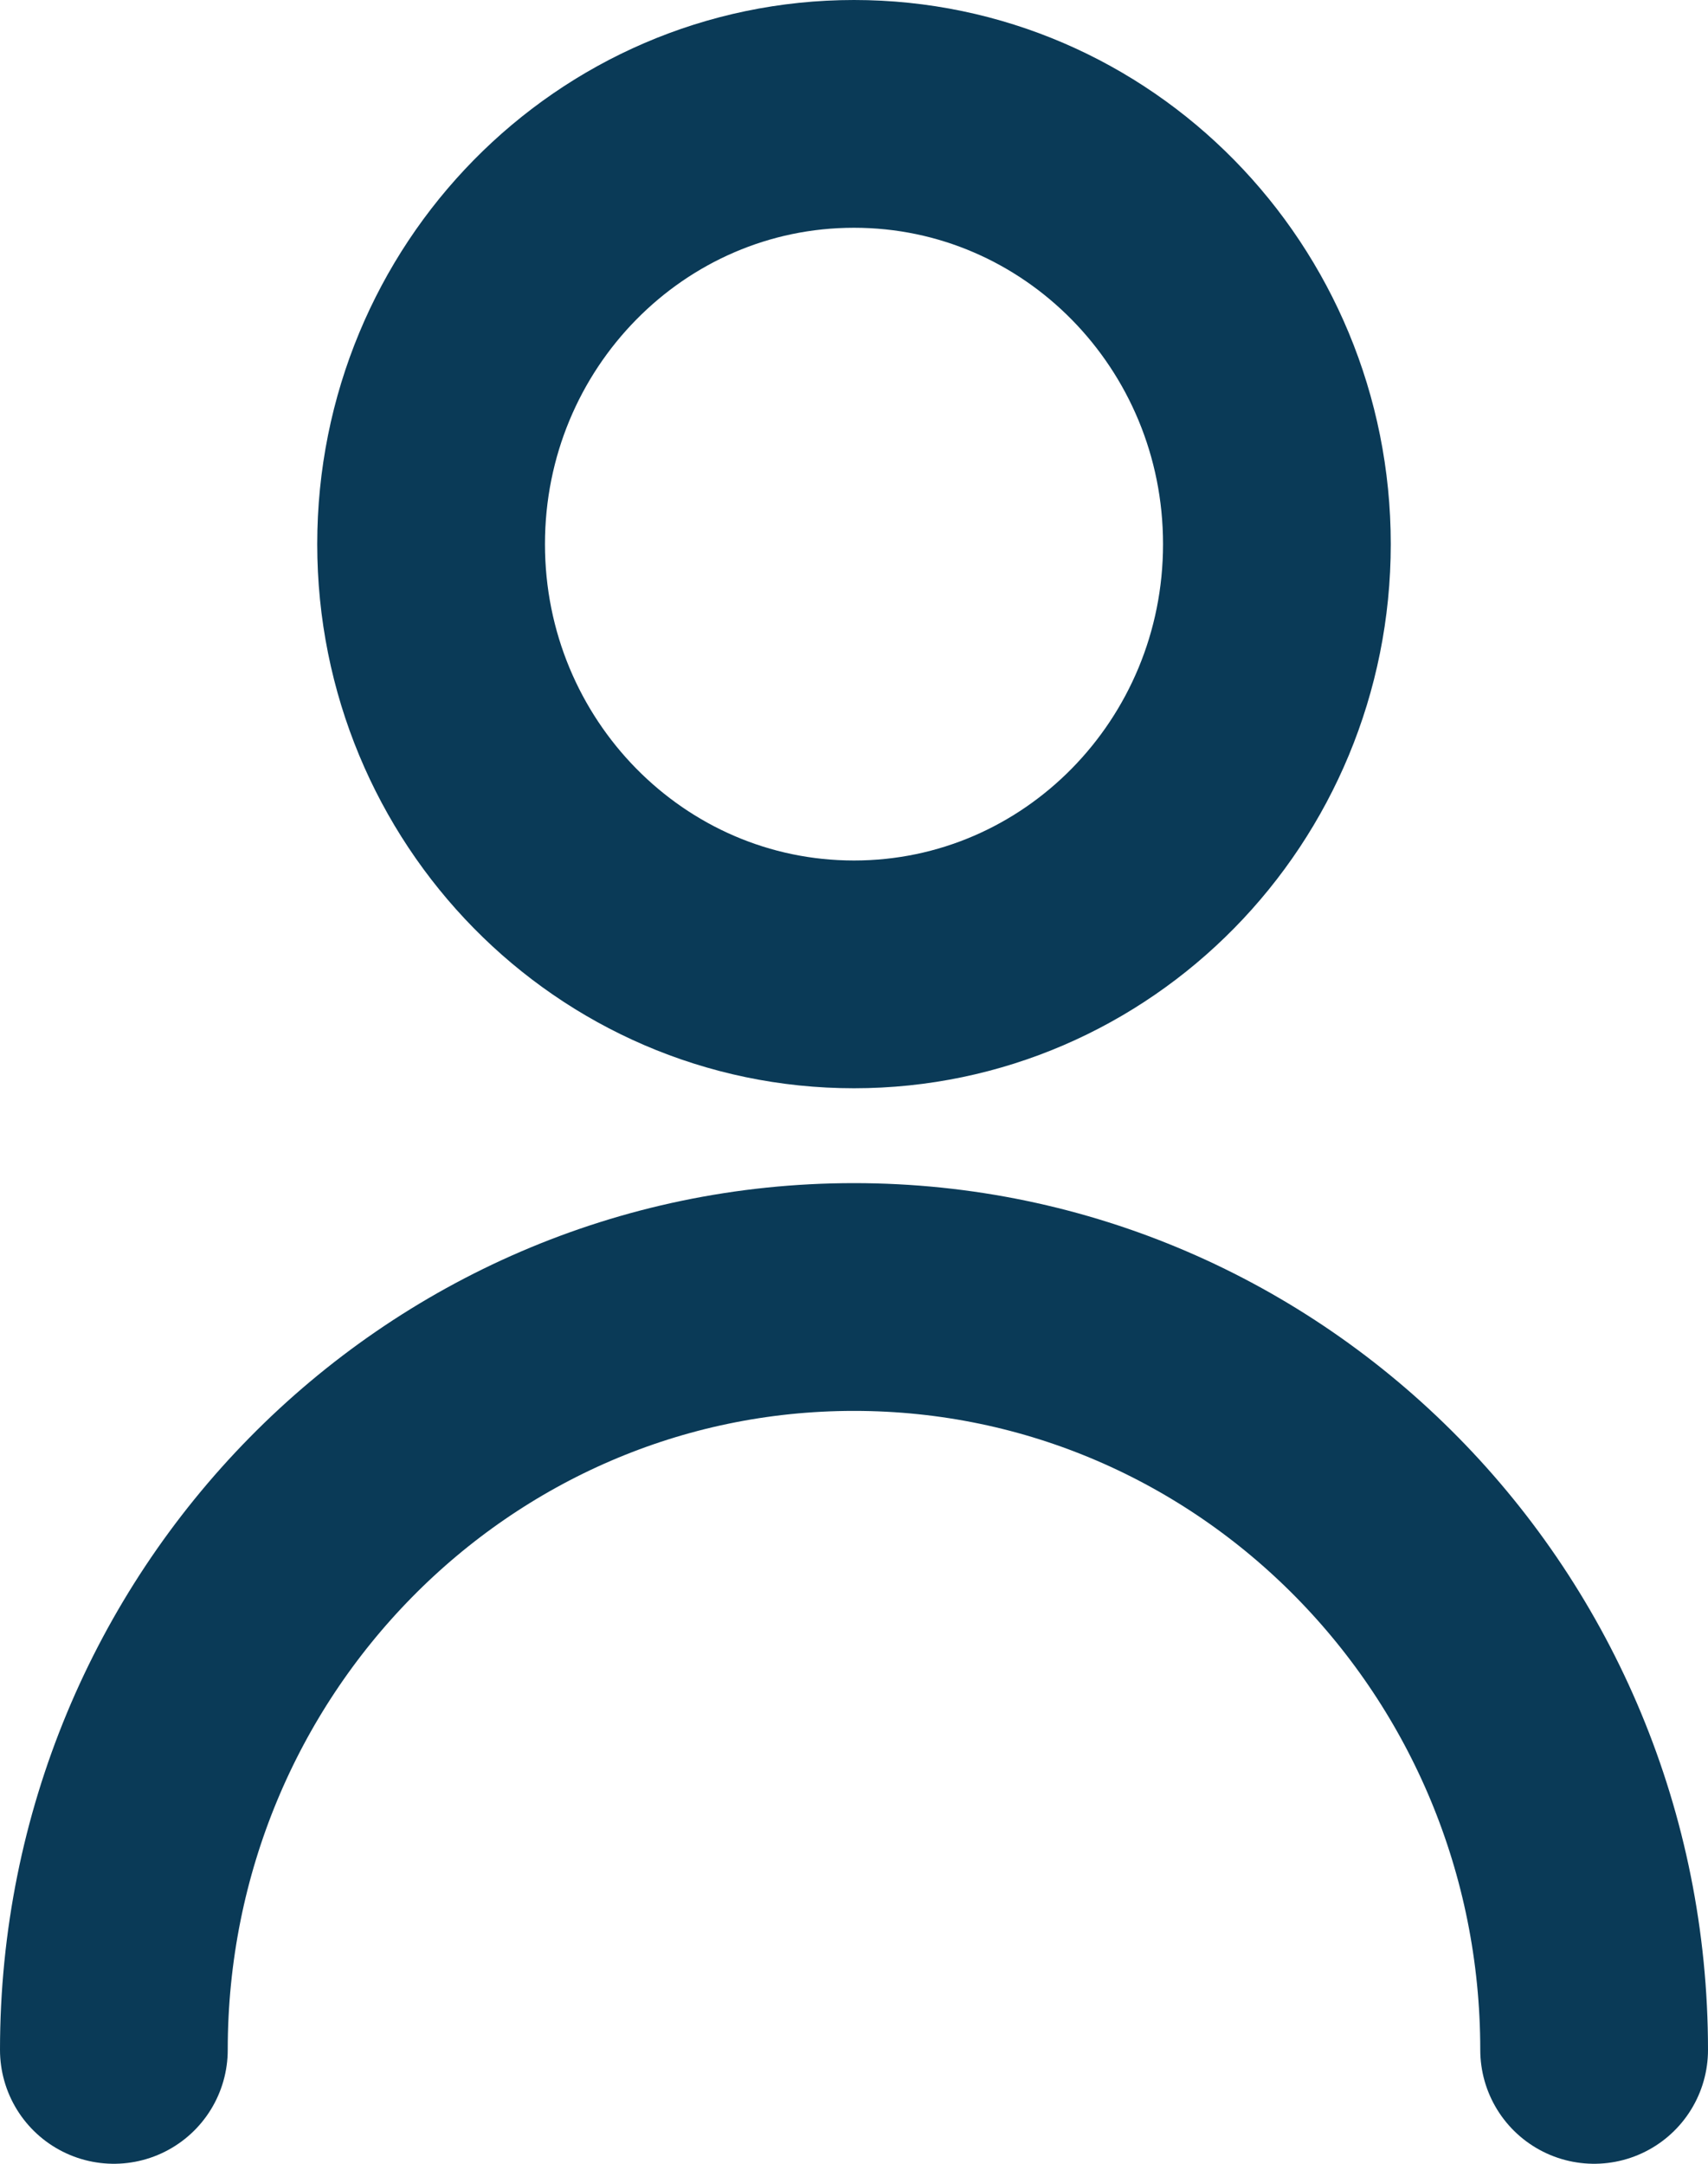
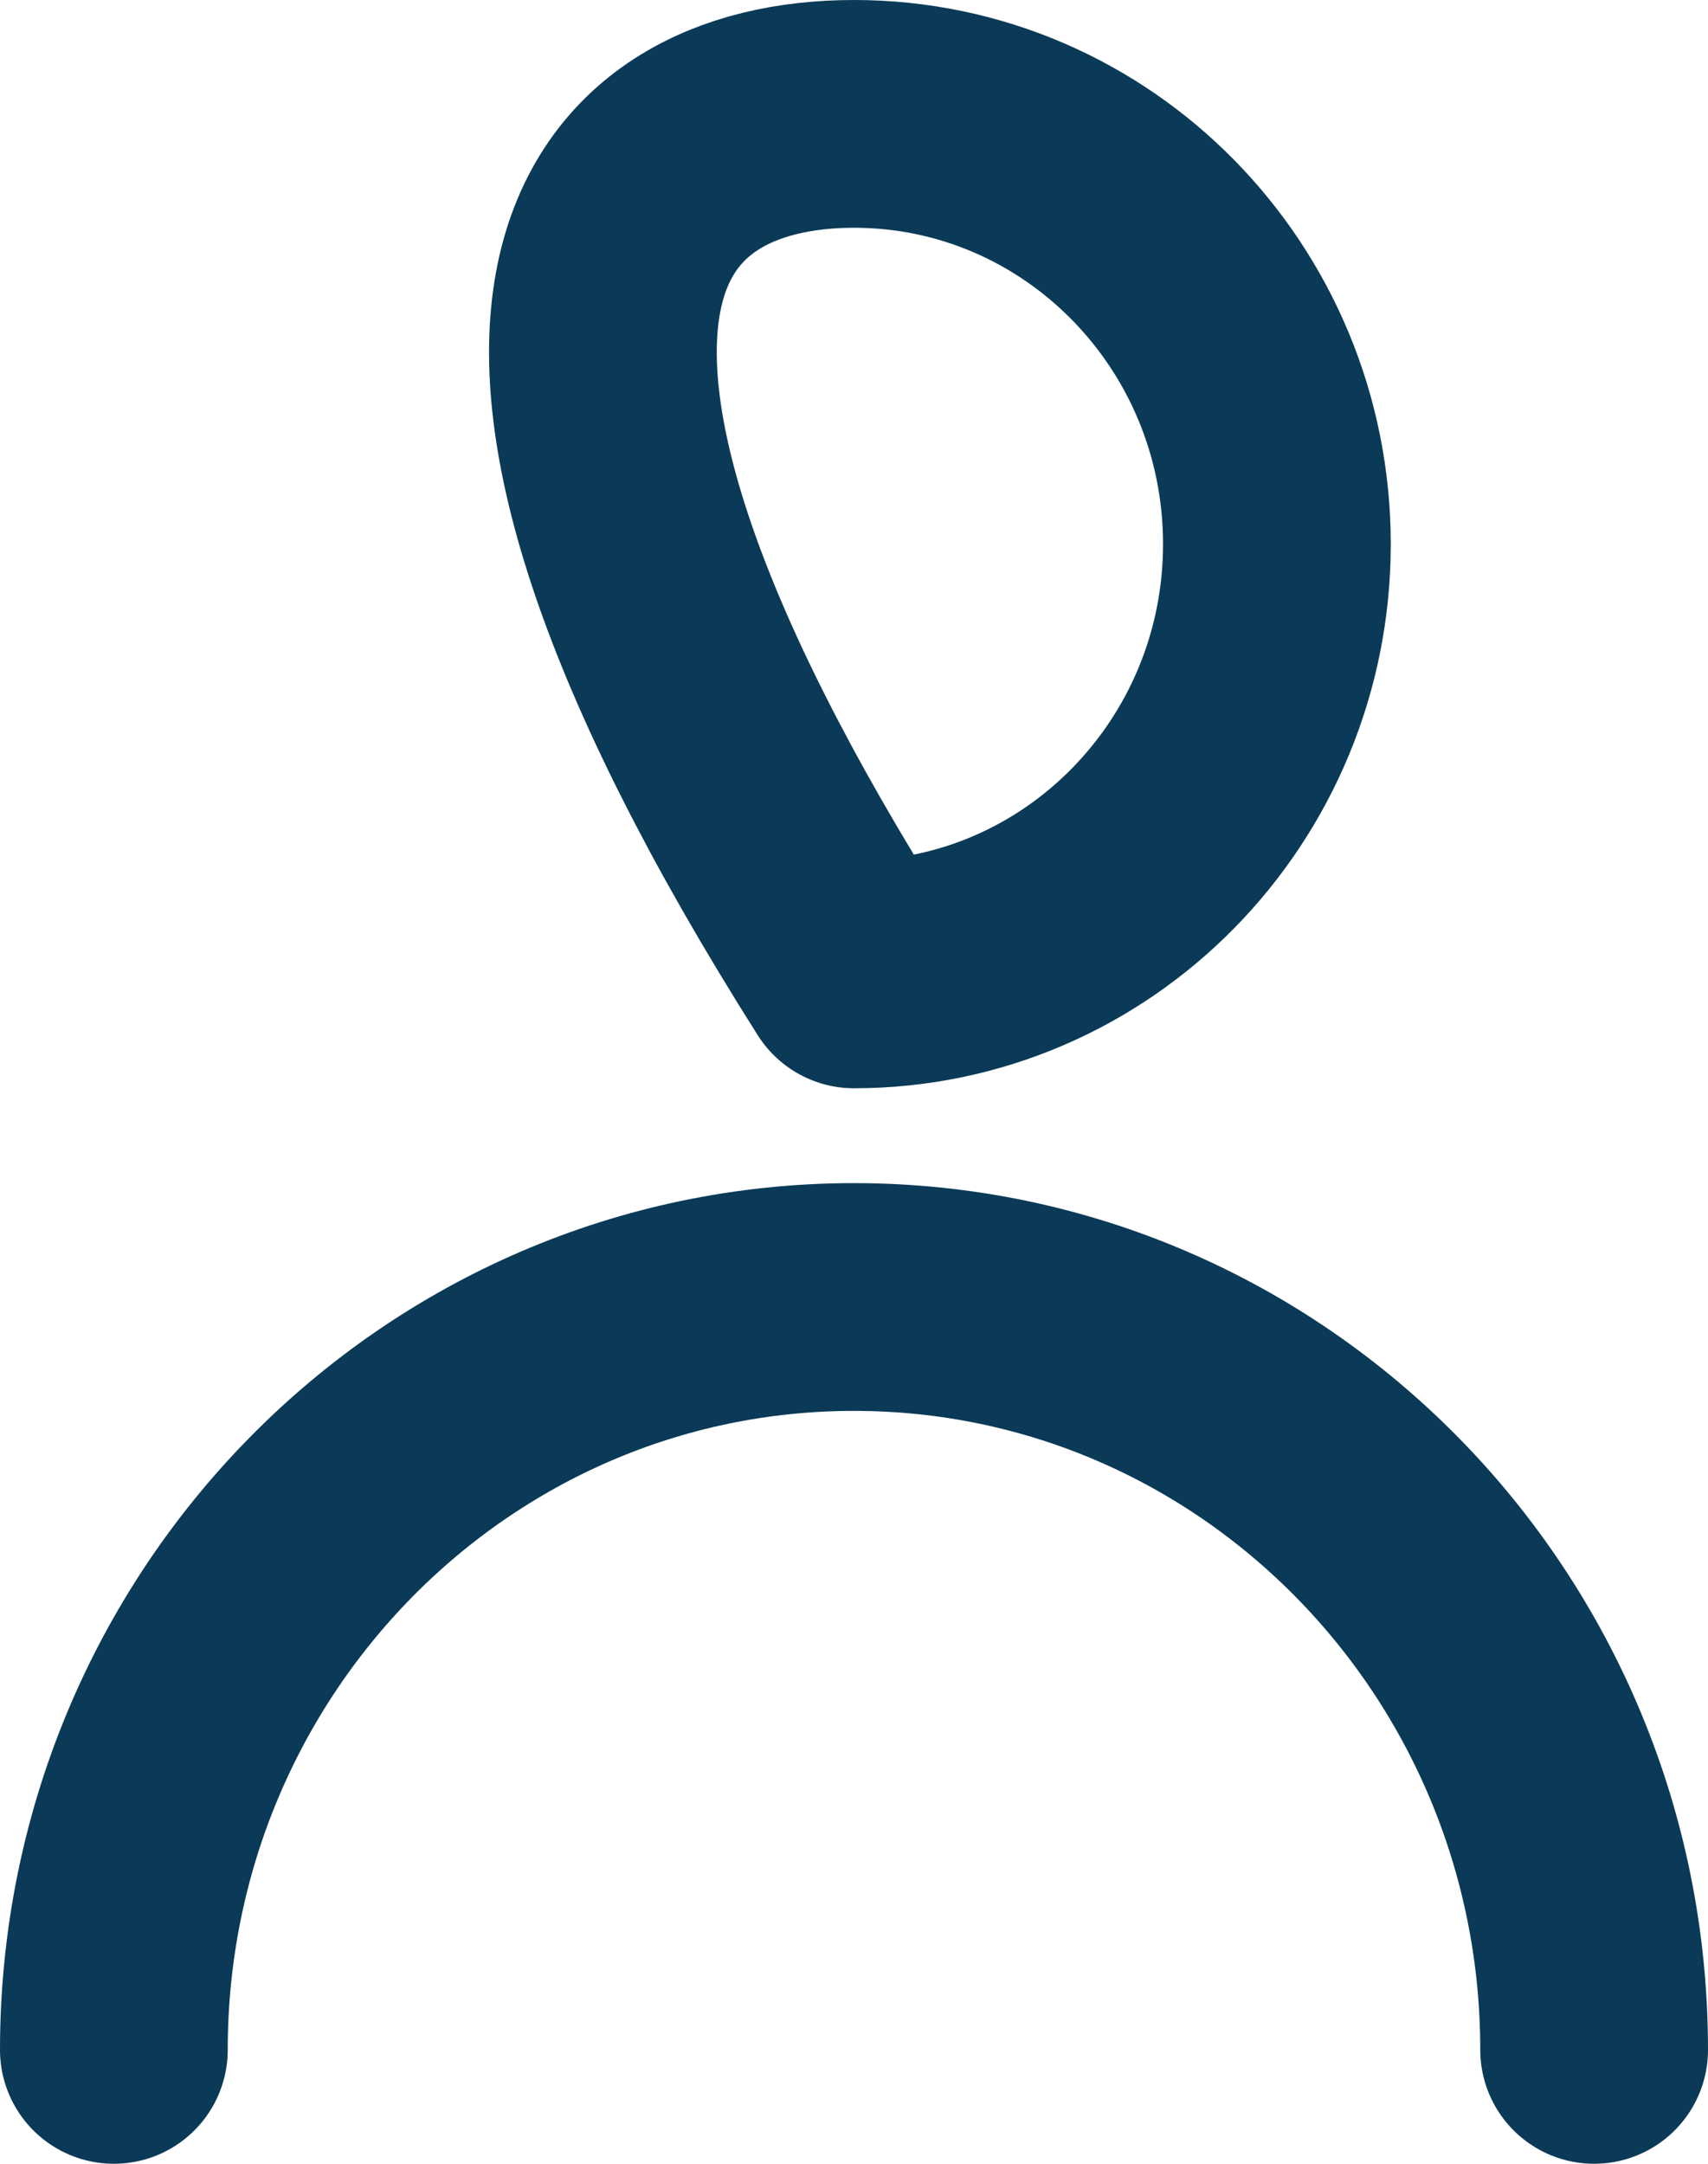
<svg xmlns="http://www.w3.org/2000/svg" width="15" height="19" viewBox="0 0 15 19" fill="none">
-   <path d="M1 18C1 14.349 3.91 11.389 7.5 11.389C11.09 11.389 14 14.349 14 18M11.214 4.778C11.214 6.864 9.551 8.556 7.5 8.556C5.449 8.556 3.786 6.864 3.786 4.778C3.786 2.691 5.449 1 7.5 1C9.551 1 11.214 2.691 11.214 4.778Z" stroke="#0A3A57" stroke-width="2" stroke-linecap="round" stroke-linejoin="round" />
+   <path d="M1 18C1 14.349 3.91 11.389 7.5 11.389C11.09 11.389 14 14.349 14 18M11.214 4.778C11.214 6.864 9.551 8.556 7.5 8.556C3.786 2.691 5.449 1 7.5 1C9.551 1 11.214 2.691 11.214 4.778Z" stroke="#0A3A57" stroke-width="2" stroke-linecap="round" stroke-linejoin="round" />
</svg>